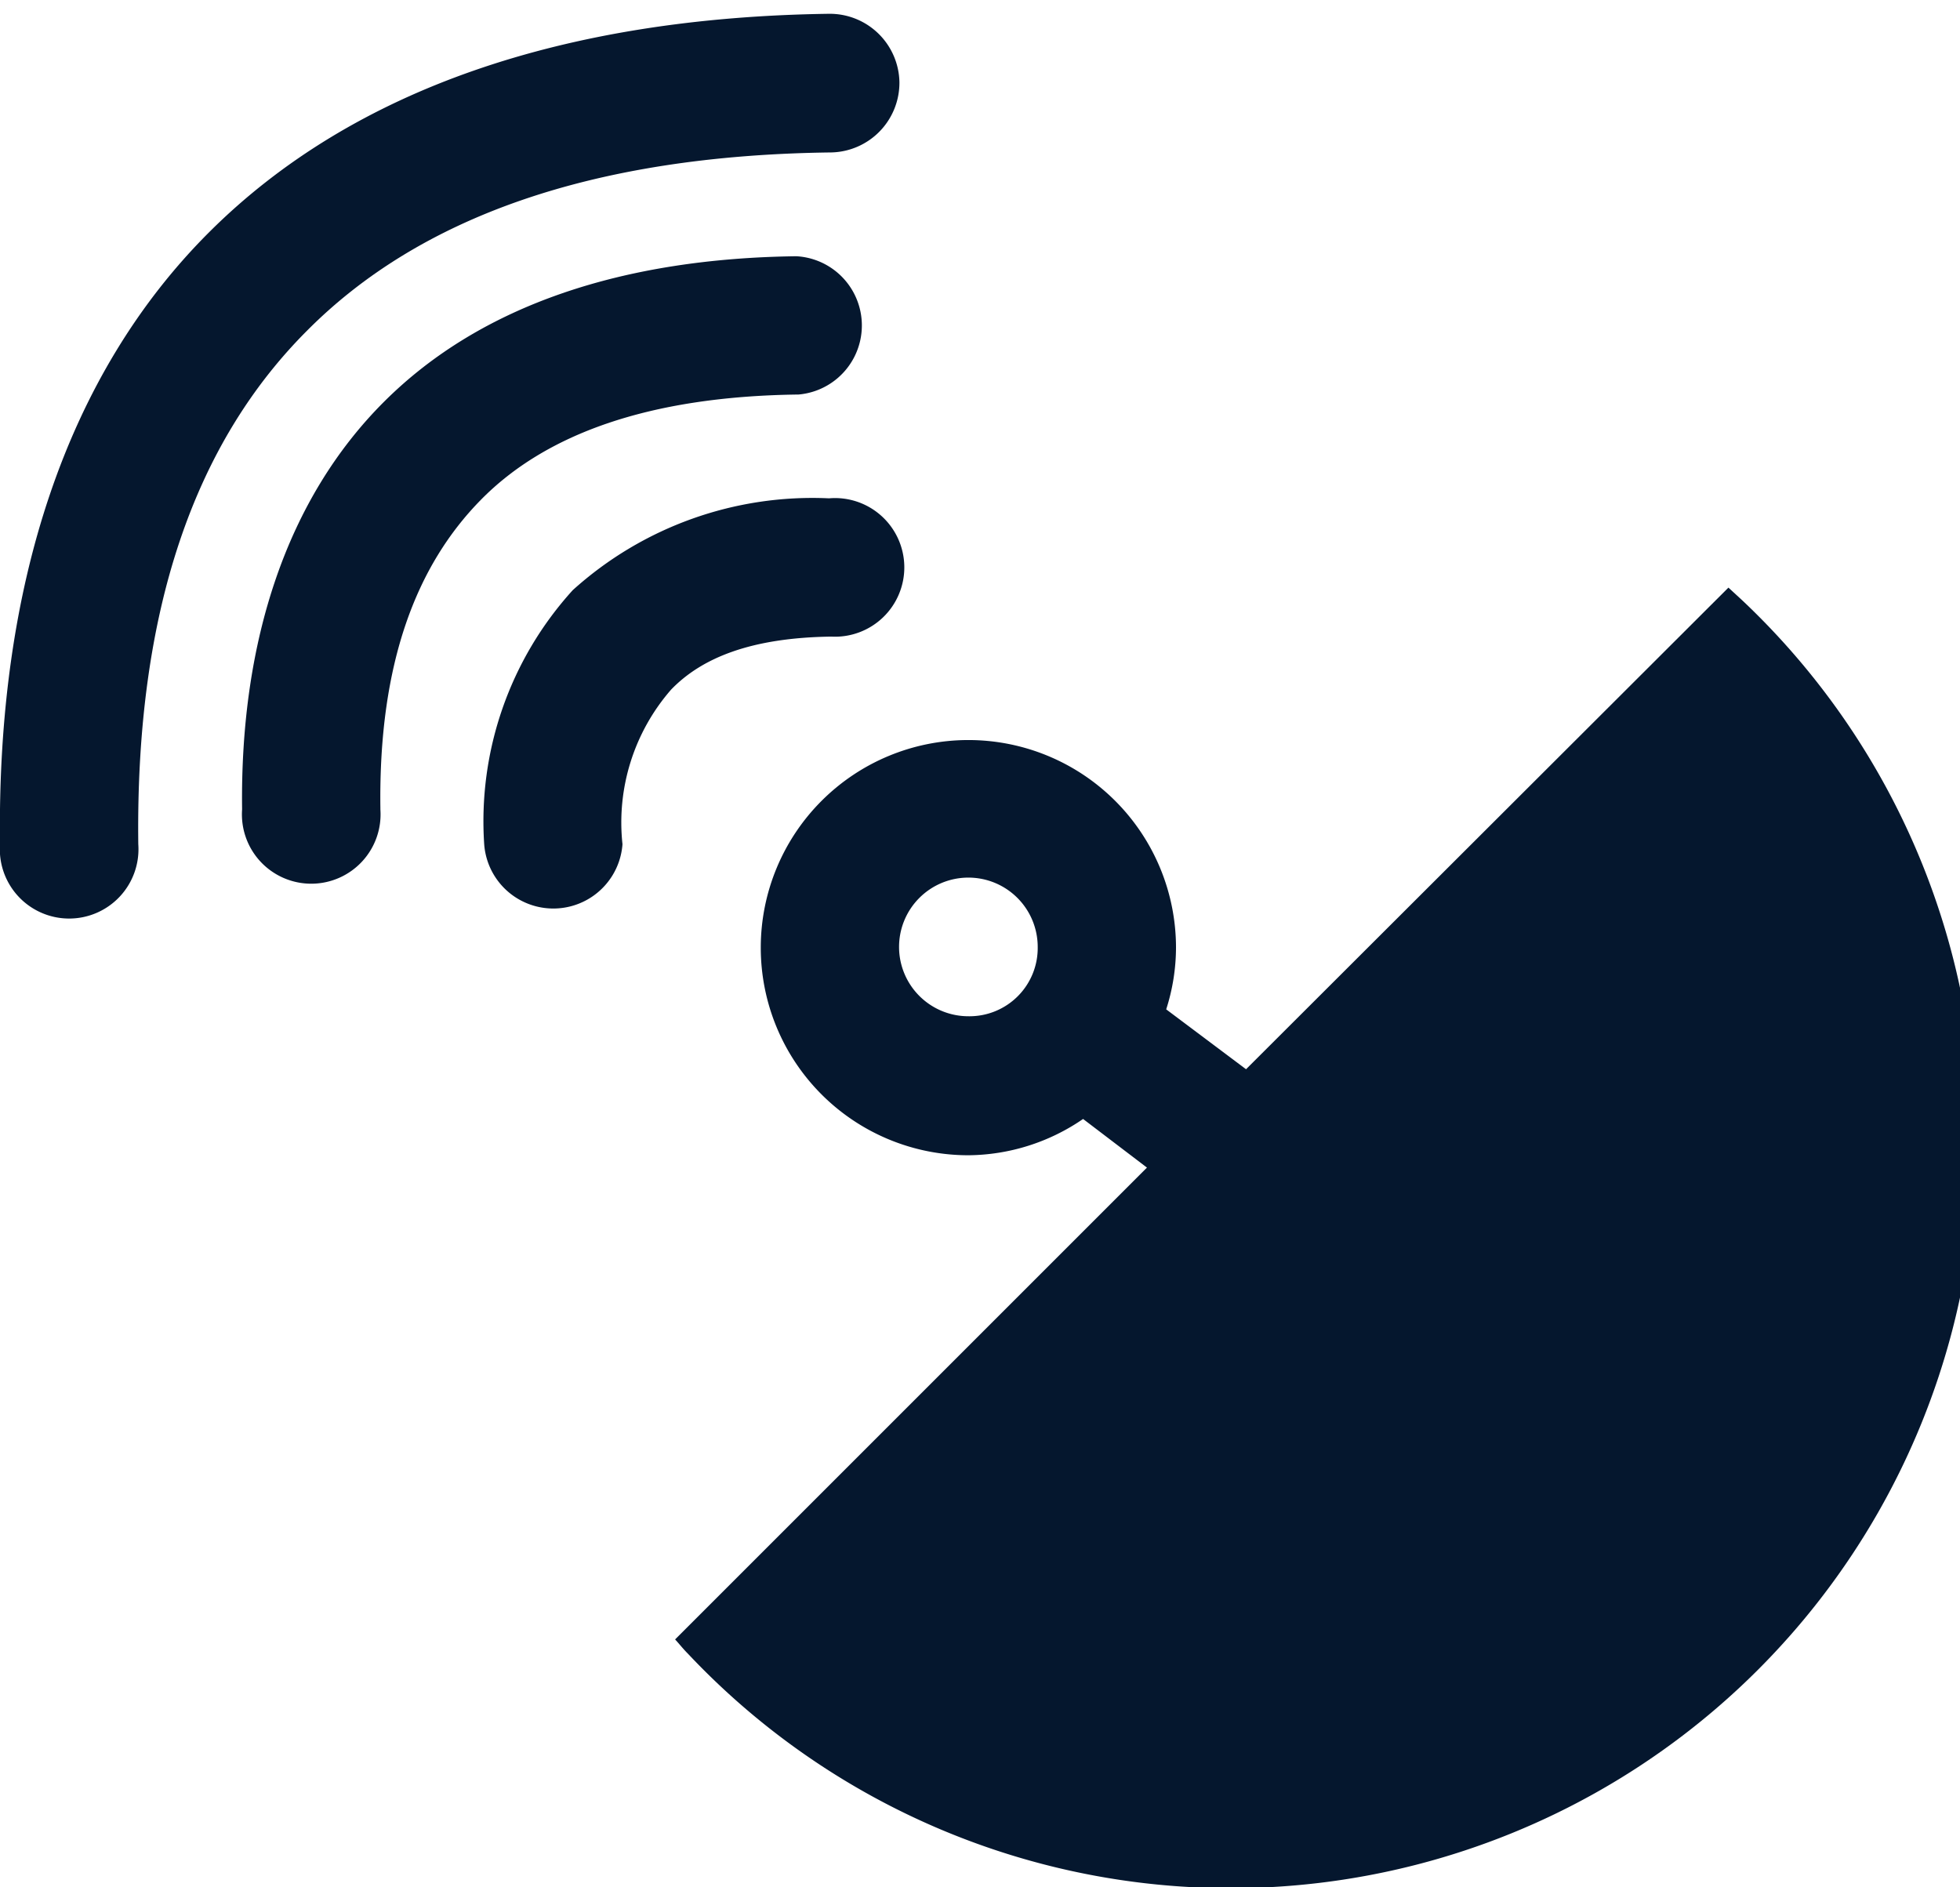
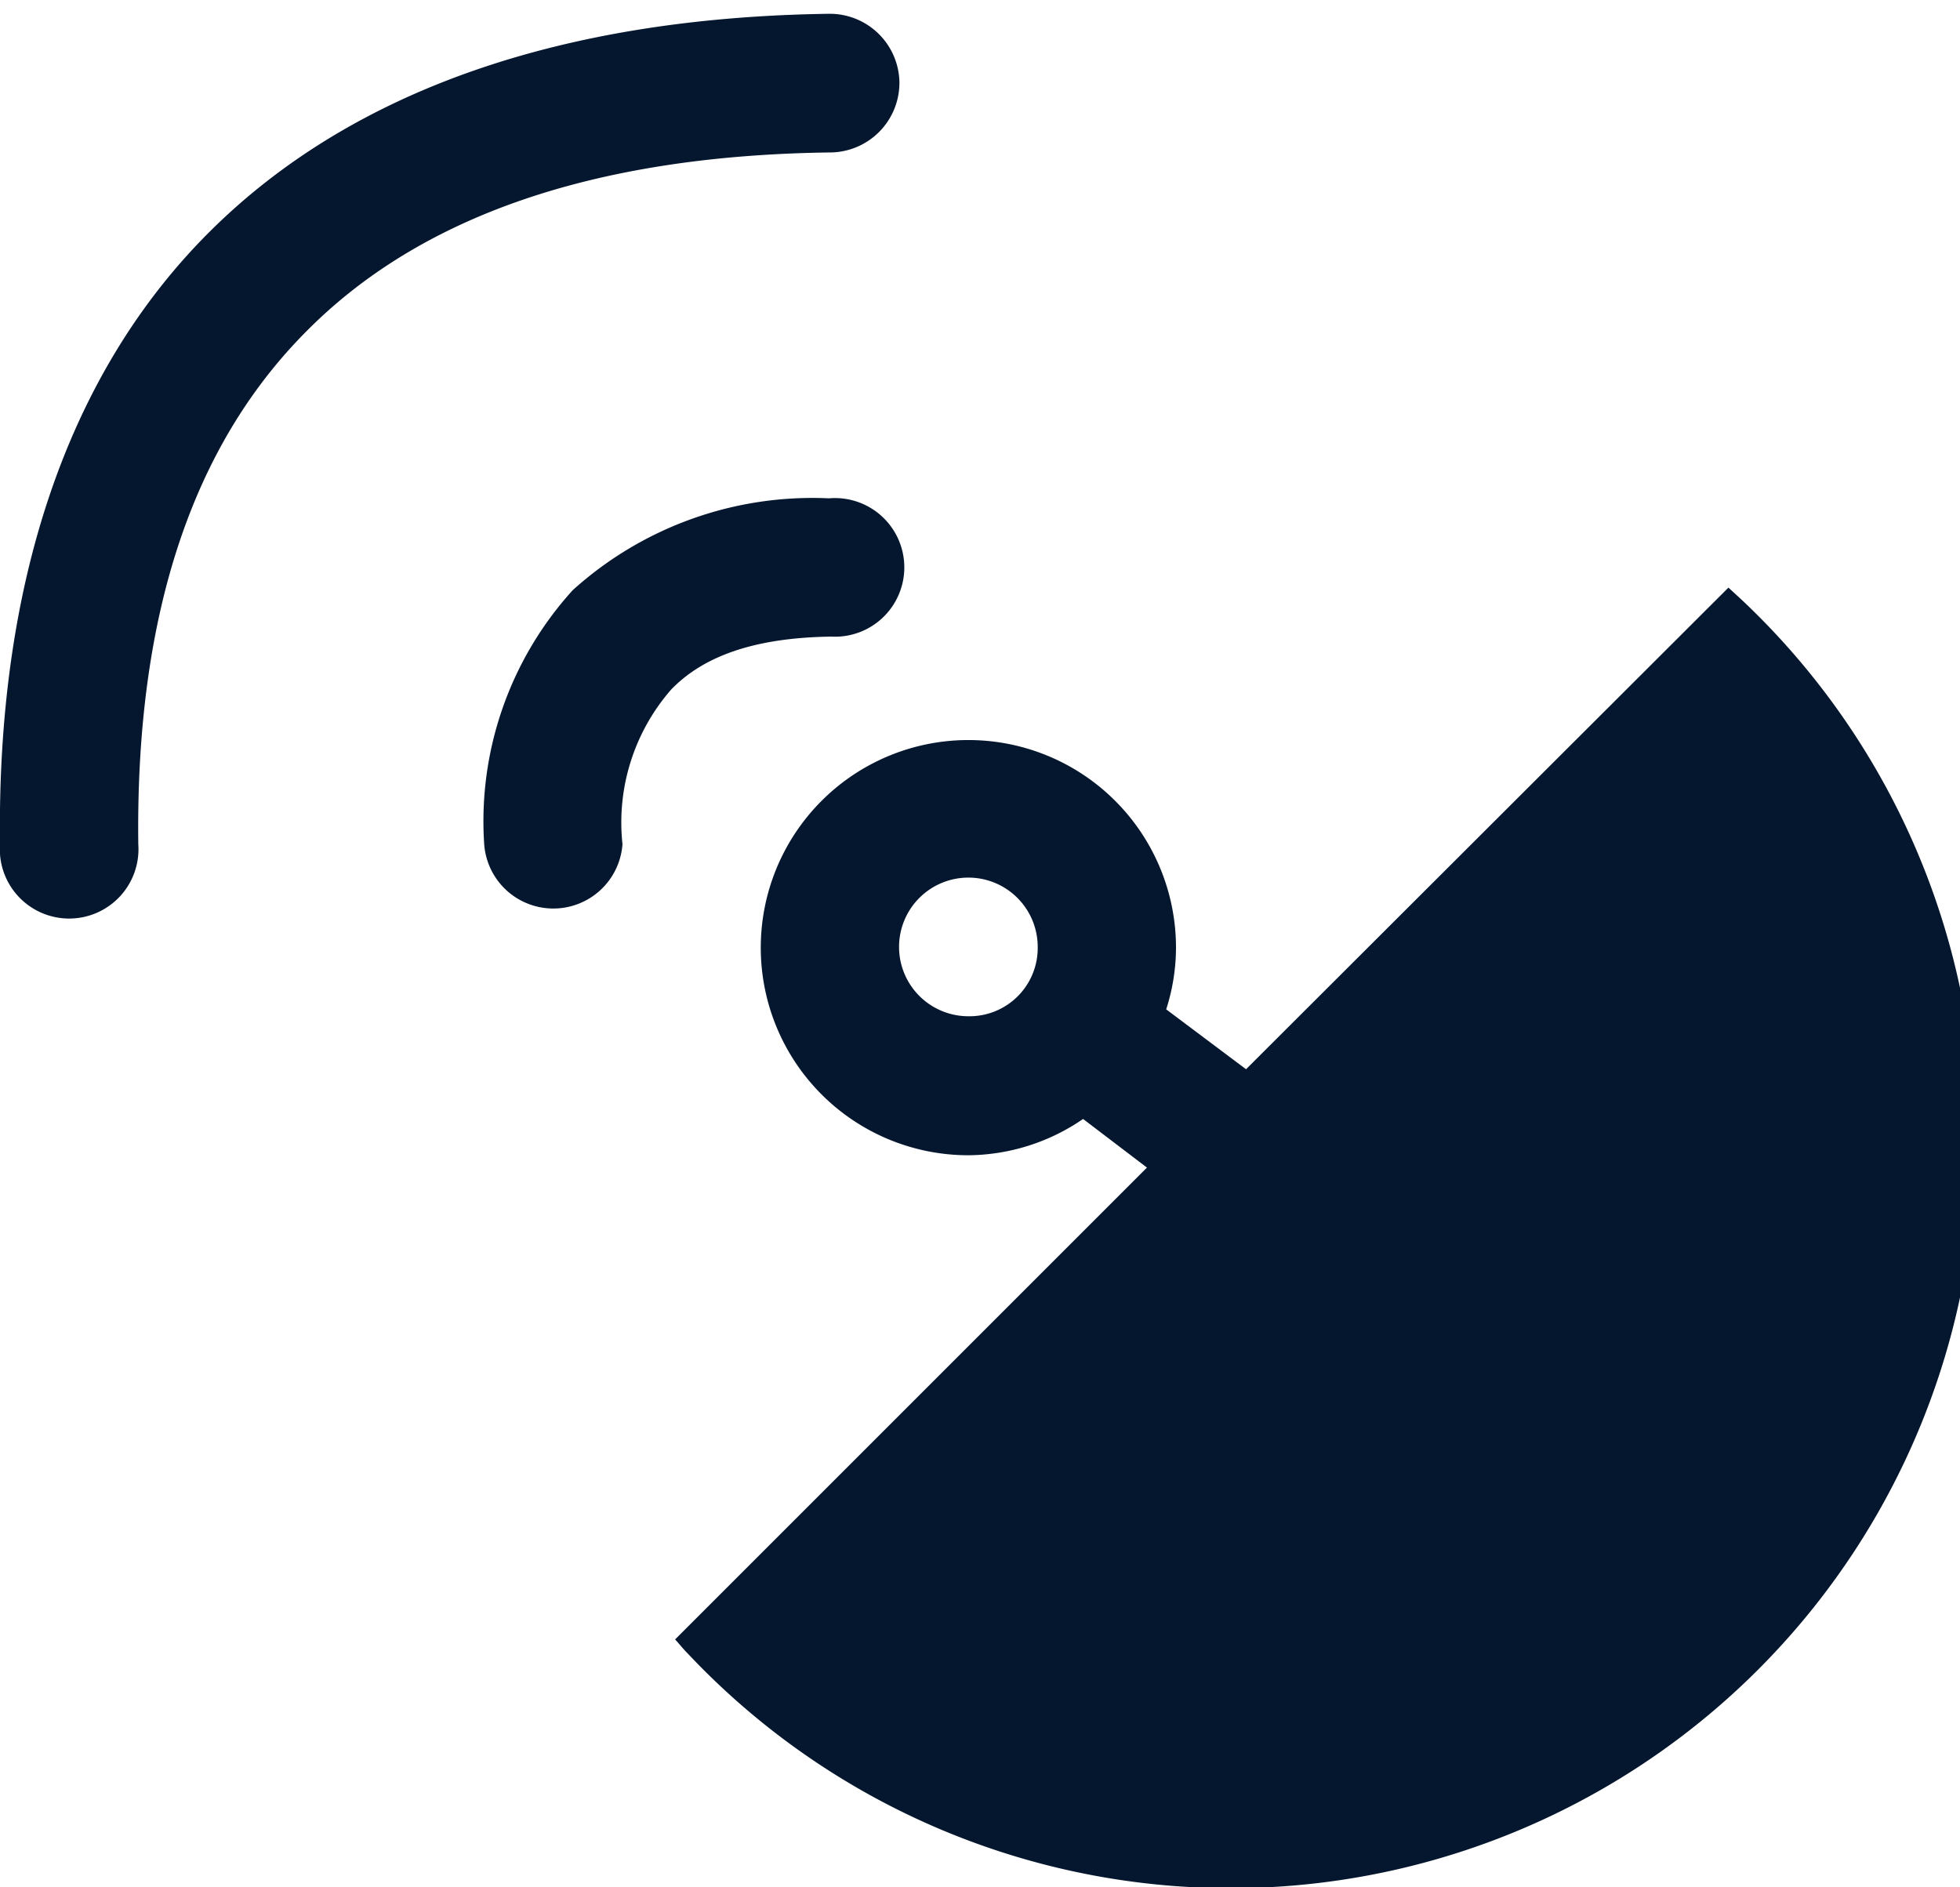
<svg xmlns="http://www.w3.org/2000/svg" id="Layer_1" data-name="Layer 1" viewBox="0 0 54 52">
  <defs>
    <style>.cls-1{fill:#05172e;}</style>
  </defs>
  <title>Artboard 1@1x</title>
-   <path class="cls-1" d="M8.46,9.11C11.55,6,16.29,4.28,22.9,4.2a1.92,1.92,0,0,0,1.88-1.94A1.92,1.92,0,0,0,22.84.38h0c-7.27.1-13.1,2.06-17.06,6S-.09,16.15,0,23.26a1.91,1.91,0,1,0,3.81,0s0,0,0,0C3.73,16.81,5.37,12.2,8.46,9.11Z" />
-   <path class="cls-1" d="M22,10.87a1.91,1.91,0,0,0-.06-3.81h0c-4.75.06-8.67,1.33-11.35,4S6.61,17.65,6.67,22.3a1.91,1.91,0,1,0,3.81,0v-.05c-.05-4,1-6.68,2.77-8.48S17.86,10.92,22,10.87Z" />
+   <path class="cls-1" d="M8.46,9.11C11.55,6,16.29,4.28,22.9,4.2a1.92,1.92,0,0,0,1.88-1.94A1.92,1.92,0,0,0,22.84.38h0c-7.27.1-13.1,2.06-17.06,6S-.09,16.15,0,23.26a1.91,1.91,0,1,0,3.81,0C3.73,16.81,5.37,12.2,8.46,9.11Z" />
  <path class="cls-1" d="M22.9,17.54a1.91,1.91,0,1,0-.06-3.81h0a9.85,9.85,0,0,0-7.06,2.53,9.47,9.47,0,0,0-2.44,7,1.91,1.91,0,0,0,3.81,0v0A5.57,5.57,0,0,1,18.49,19C19.34,18.12,20.7,17.57,22.9,17.54Z" />
  <path class="cls-1" d="M48,16.54l-.38-.35L34.33,29.46l-2.2-1.65a5.6,5.6,0,0,0,.27-1.7,5.72,5.72,0,1,0-5.72,5.72,5.65,5.65,0,0,0,3.16-1l1.76,1.34-13,13c.12.13.22.26.35.39A20.54,20.54,0,1,0,48,16.54ZM26.68,28a1.91,1.91,0,1,1,1.91-1.91A1.88,1.88,0,0,1,26.68,28Z" />
</svg>